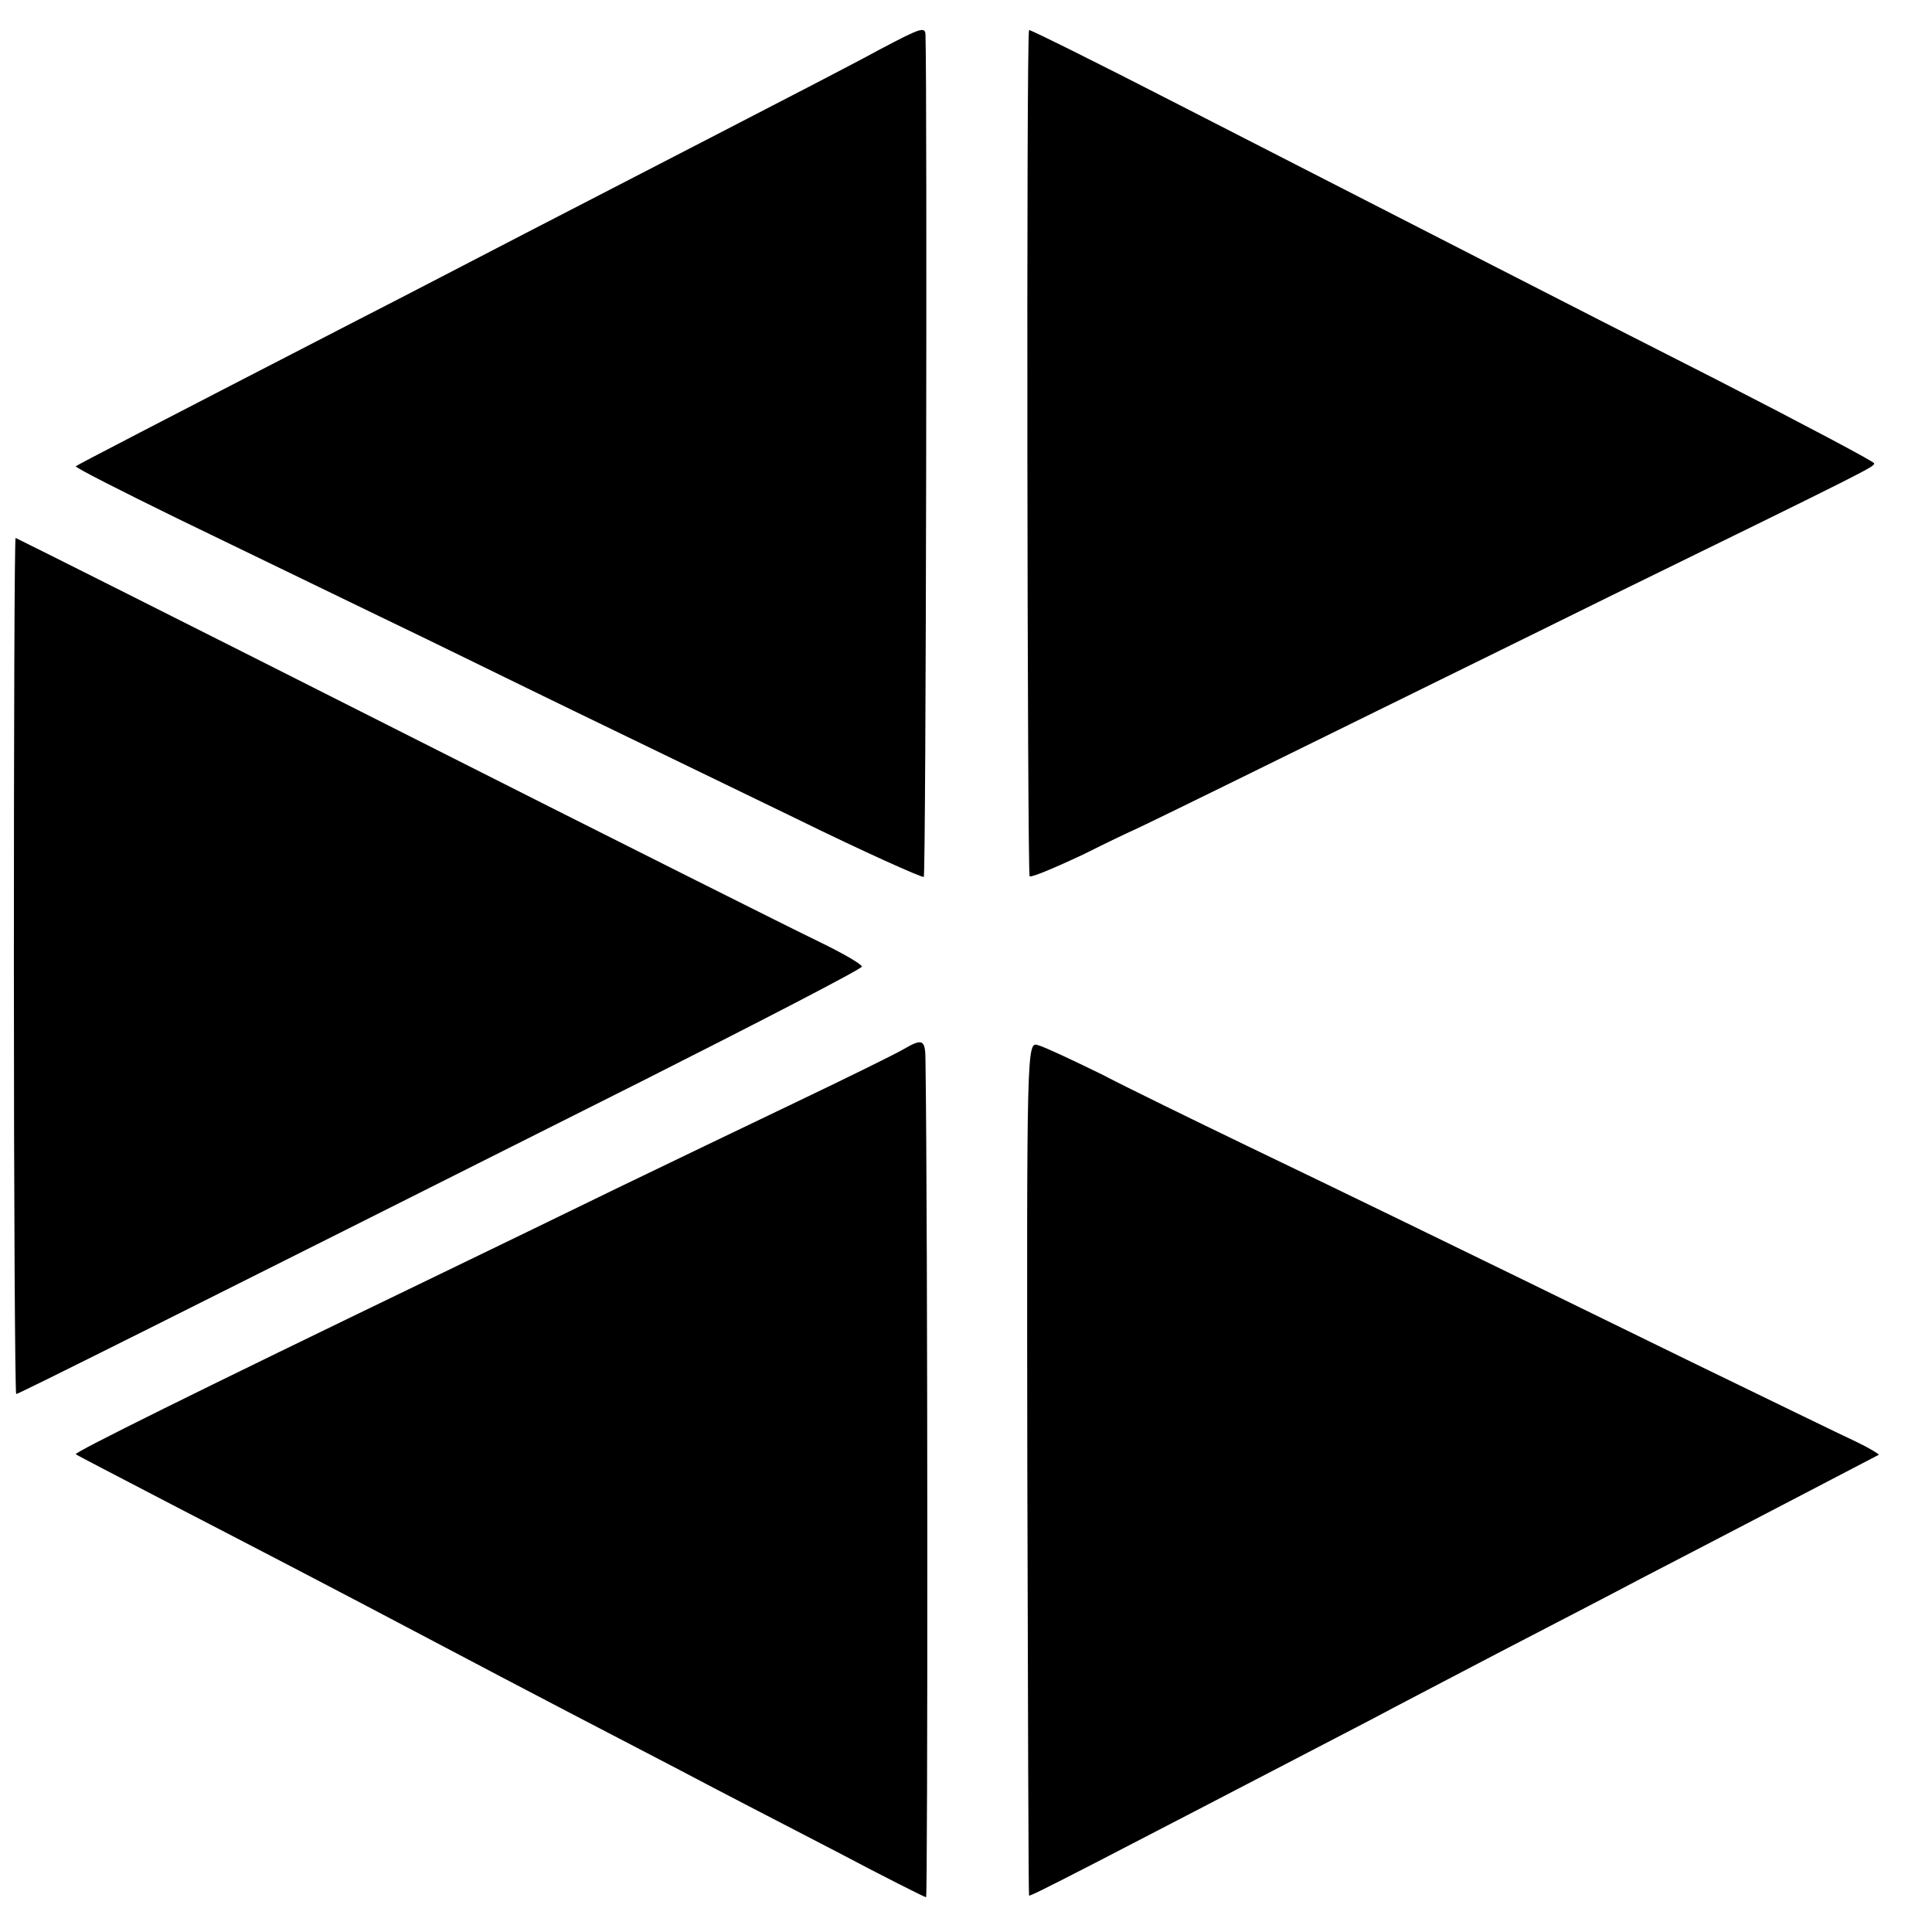
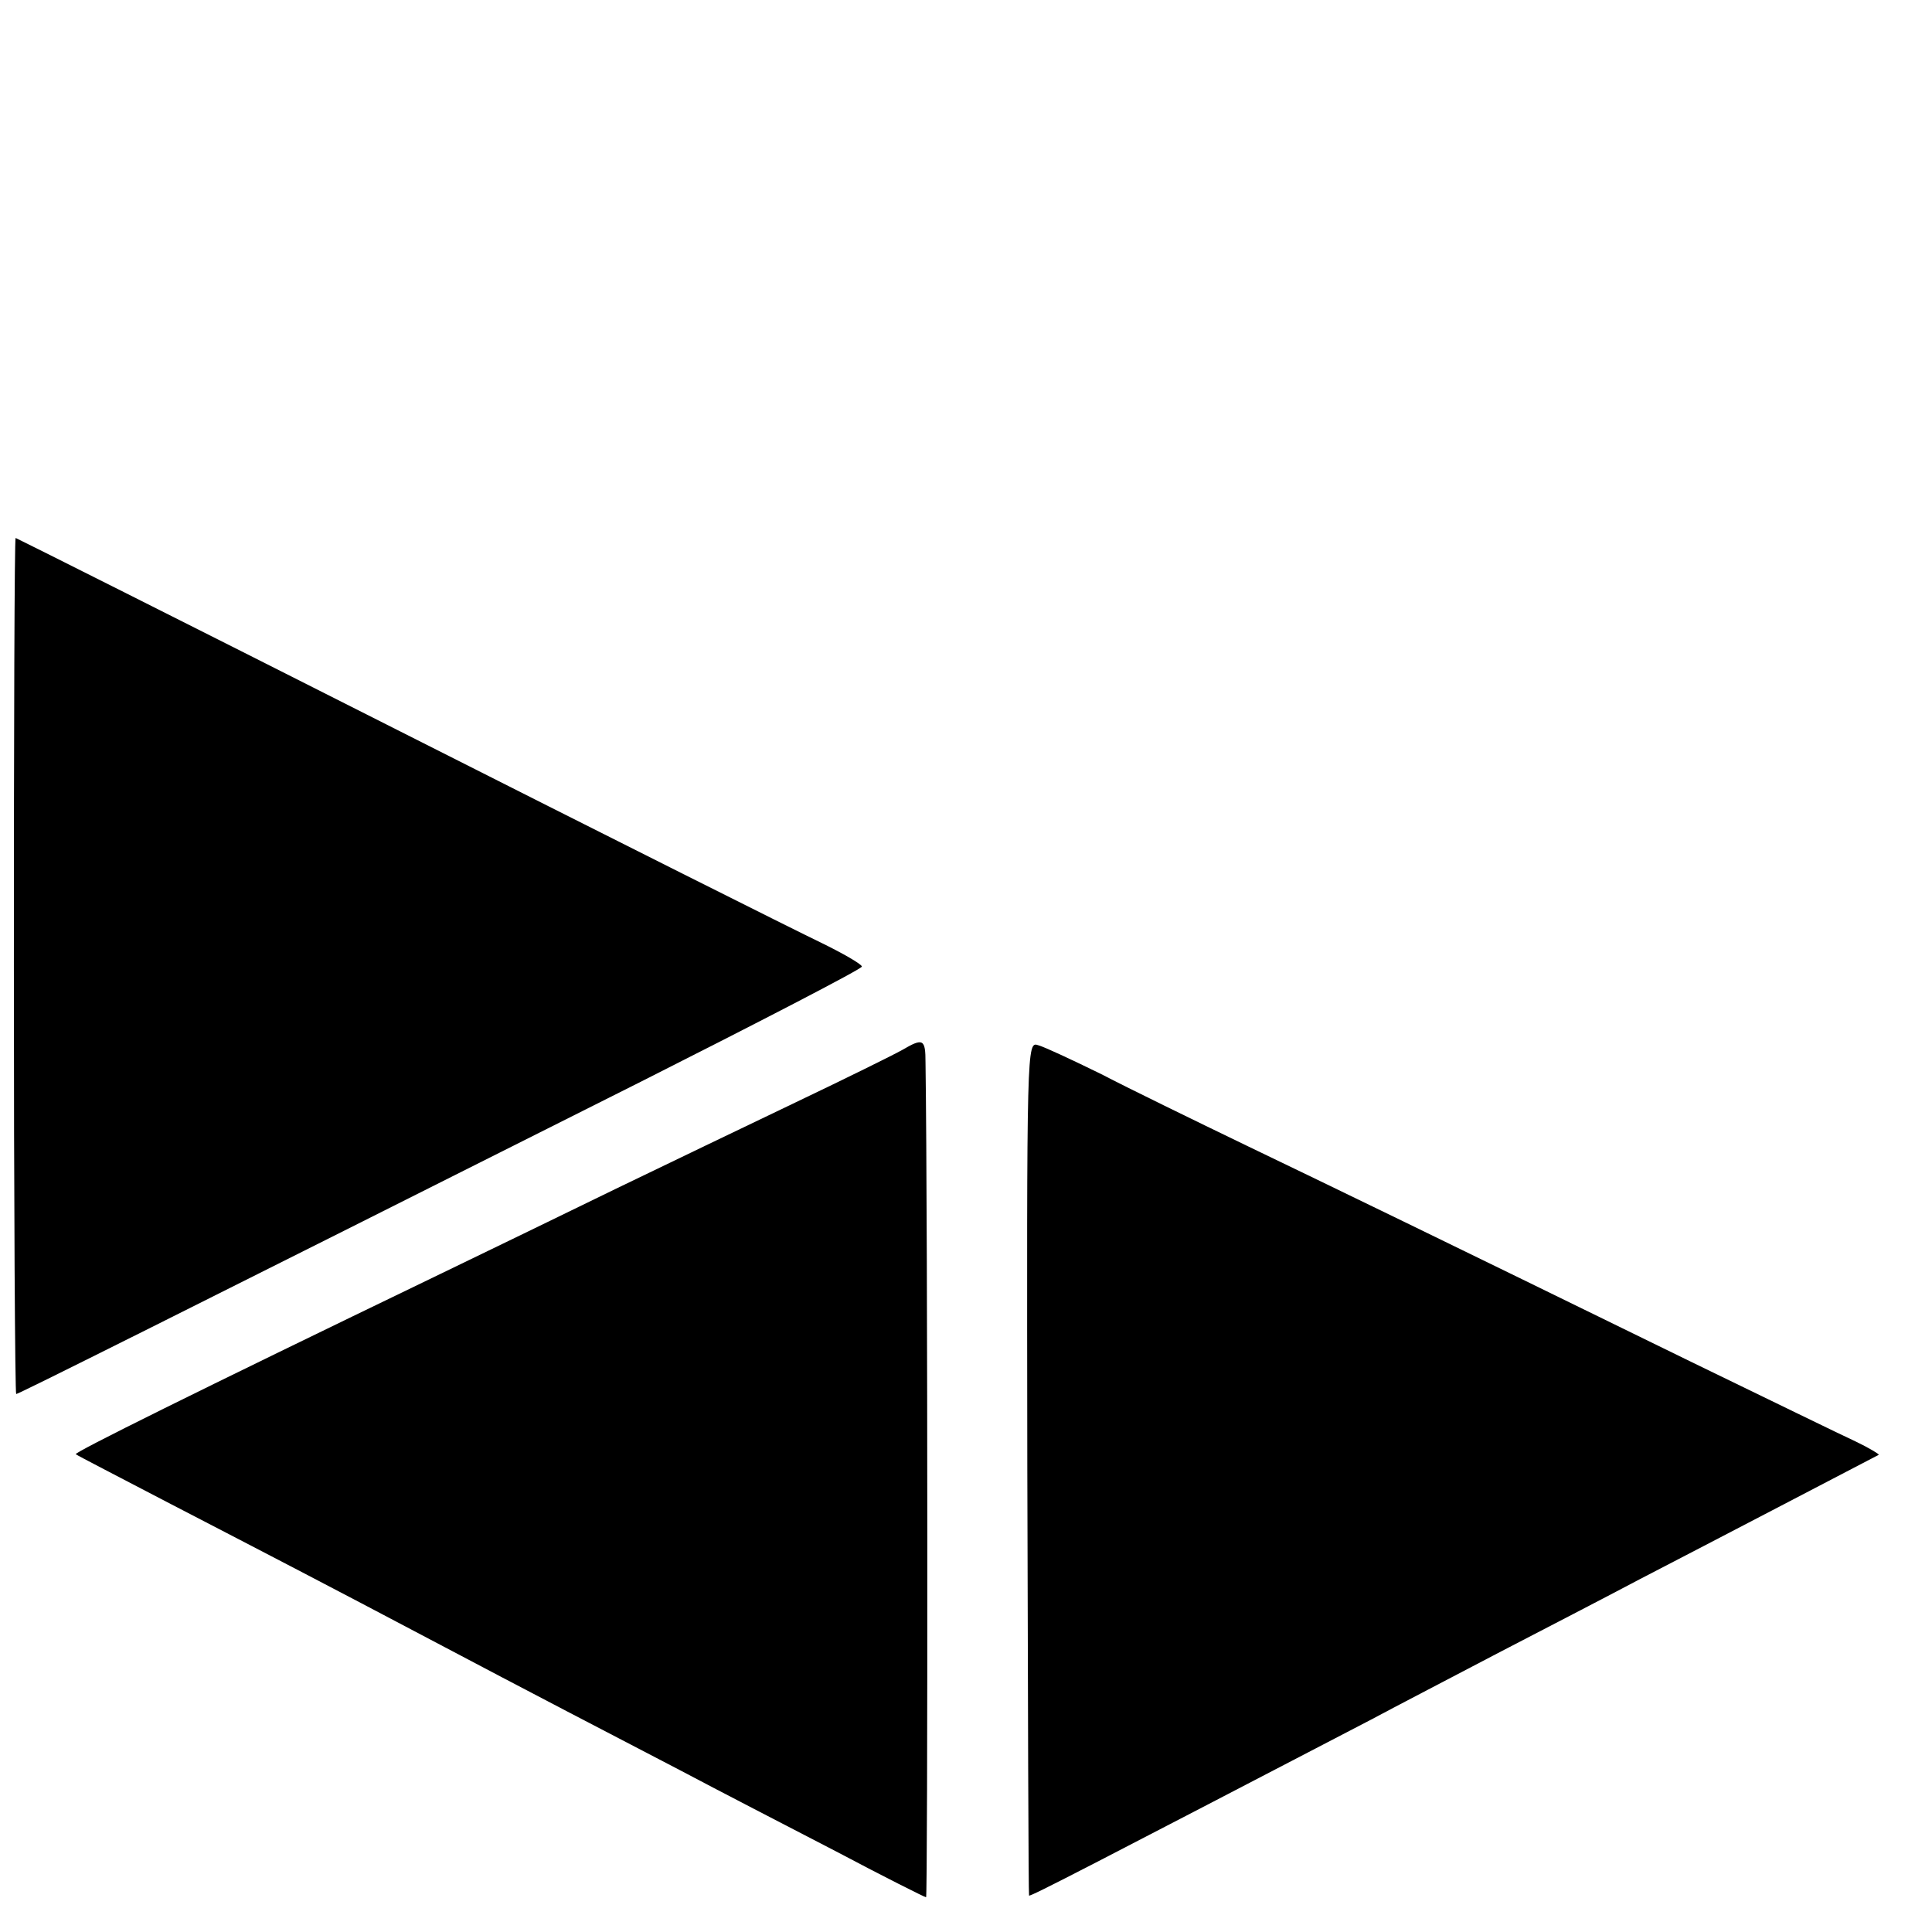
<svg xmlns="http://www.w3.org/2000/svg" version="1.0" width="334pt" height="334pt" viewBox="0 0 334 334" preserveAspectRatio="xMidYMid meet">
  <g transform="translate(0,334) scale(0.1,-0.1)" fill="#000000" stroke="none">
-     <path d="M1520 3254 c-36 -20 -162 -85 -280 -146 -118 -61 -269 -139 -335 -173 -66 -34 -196 -102 -290 -150 -351 -181 -480 -248 -484 -251 -2 -2 77 -42 175 -90 99 -48 256 -124 349 -169 94 -45 244 -119 335 -163 91 -44 264 -128 384 -186 120 -59 221 -104 223 -102 4 3 6 1366 3 1454 0 17 -6 15 -80 -24z" />
-     <path d="M1779 3288 c-5 -11 -3 -1461 1 -1463 4 -2 44 15 91 37 46 23 86 42 89 43 3 1 120 58 260 127 140 69 395 194 565 278 456 223 455 223 455 229 0 3 -123 68 -273 145 -274 139 -454 232 -929 475 -142 73 -259 131 -259 129z" />
    <path d="M24 1670 c0 -407 2 -740 4 -740 4 0 260 128 1080 540 210 106 382 195 382 199 0 4 -33 23 -72 42 -40 19 -369 184 -731 367 -362 183 -659 332 -660 332 -2 0 -3 -333 -3 -740z" />
    <path d="M1560 1525 c-14 -8 -97 -49 -185 -91 -88 -42 -227 -109 -310 -149 -82 -40 -220 -107 -305 -148 -429 -207 -632 -308 -629 -311 2 -2 76 -40 164 -86 164 -85 274 -142 450 -235 176 -93 307 -161 430 -225 66 -35 188 -98 271 -141 83 -44 153 -79 155 -79 3 0 3 1169 -1 1443 0 41 -4 43 -40 22z" />
    <path d="M1776 802 c1 -405 2 -738 3 -739 1 -3 118 58 591 304 41 22 143 75 225 118 83 43 191 99 240 125 50 26 162 84 250 130 88 46 161 84 163 85 1 1 -17 12 -40 23 -24 11 -151 73 -283 137 -464 227 -611 298 -771 375 -89 43 -202 98 -250 123 -49 24 -98 47 -109 50 -20 7 -20 3 -19 -731z" />
  </g>
</svg>